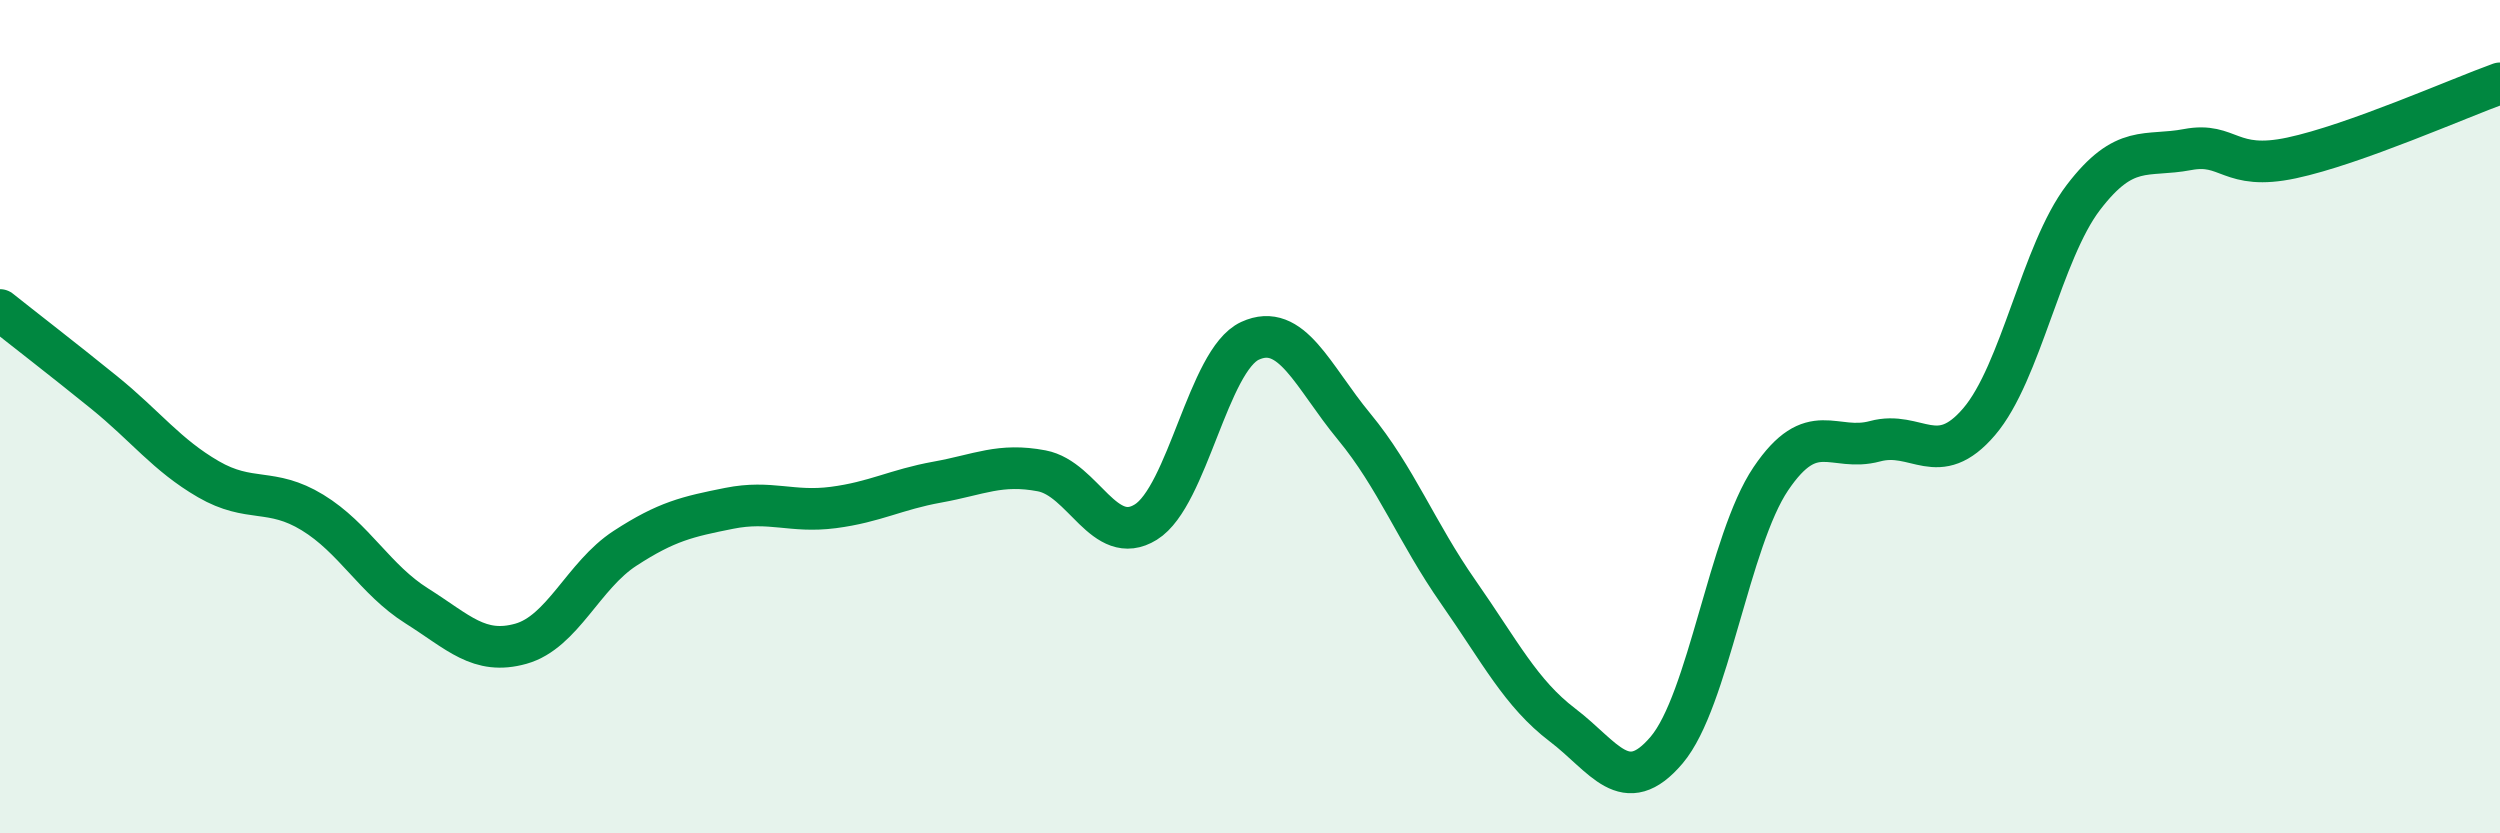
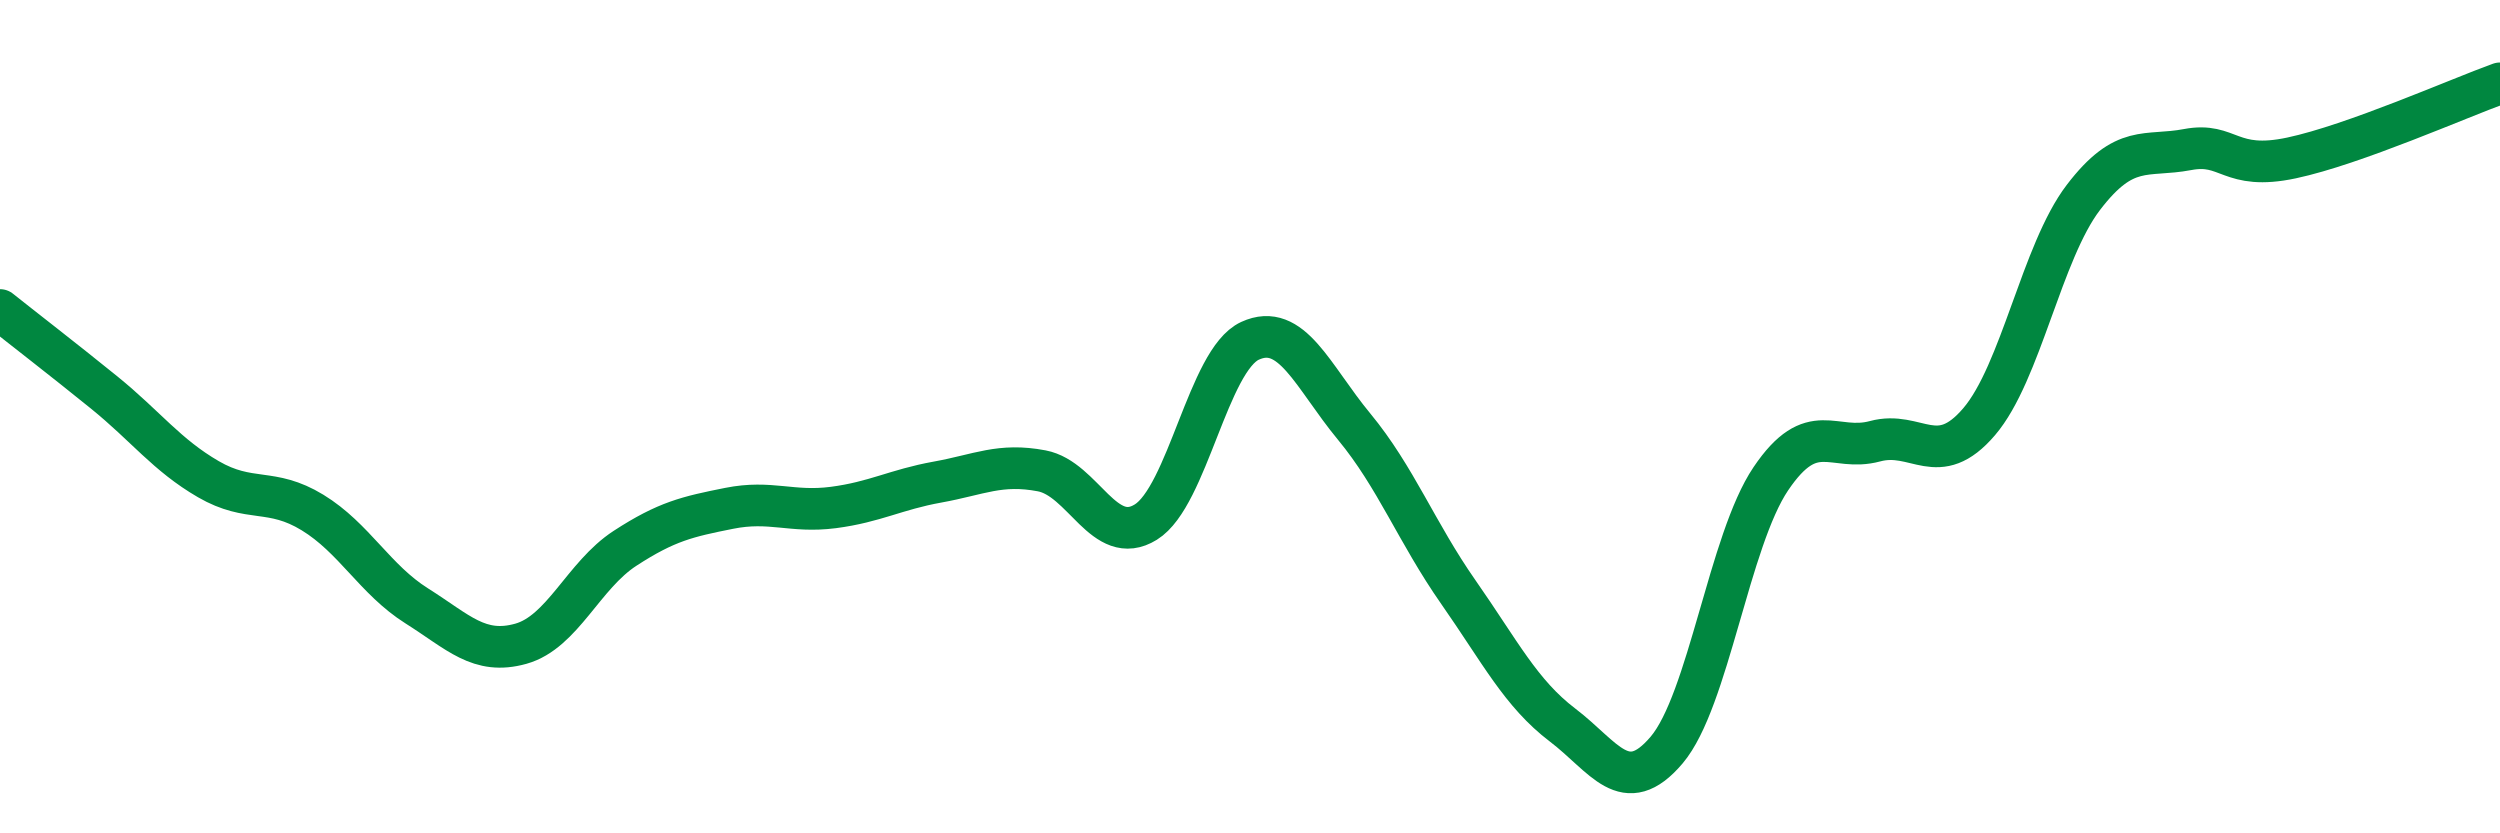
<svg xmlns="http://www.w3.org/2000/svg" width="60" height="20" viewBox="0 0 60 20">
-   <path d="M 0,7.44 C 0.5,7.84 1.5,8.61 2.5,9.42 C 3.5,10.23 4,10.92 5,11.5 C 6,12.08 6.5,11.69 7.5,12.3 C 8.5,12.91 9,13.91 10,14.54 C 11,15.17 11.5,15.73 12.5,15.45 C 13.5,15.17 14,13.81 15,13.16 C 16,12.51 16.5,12.4 17.5,12.2 C 18.5,12 19,12.31 20,12.18 C 21,12.05 21.5,11.75 22.5,11.57 C 23.5,11.39 24,11.11 25,11.3 C 26,11.49 26.5,13.15 27.5,12.53 C 28.5,11.91 29,8.64 30,8.18 C 31,7.72 31.5,9.03 32.5,10.24 C 33.5,11.45 34,12.78 35,14.21 C 36,15.64 36.5,16.64 37.5,17.4 C 38.5,18.16 39,19.18 40,18 C 41,16.82 41.5,12.97 42.5,11.49 C 43.5,10.01 44,10.86 45,10.59 C 46,10.32 46.5,11.29 47.5,10.12 C 48.5,8.95 49,6.05 50,4.74 C 51,3.43 51.5,3.78 52.5,3.59 C 53.5,3.4 53.5,4.11 55,3.79 C 56.5,3.47 59,2.36 60,2L60 20L0 20Z" fill="#008740" opacity="0.1" stroke-linecap="round" stroke-linejoin="round" />
  <path d="M 0,7.44 C 0.5,7.84 1.5,8.61 2.5,9.42 C 3.5,10.23 4,10.92 5,11.5 C 6,12.08 6.5,11.69 7.5,12.3 C 8.5,12.91 9,13.91 10,14.54 C 11,15.17 11.5,15.73 12.5,15.45 C 13.5,15.17 14,13.81 15,13.16 C 16,12.51 16.5,12.4 17.5,12.2 C 18.5,12 19,12.31 20,12.18 C 21,12.05 21.5,11.75 22.5,11.57 C 23.5,11.39 24,11.11 25,11.3 C 26,11.49 26.5,13.15 27.5,12.53 C 28.5,11.91 29,8.64 30,8.18 C 31,7.72 31.5,9.03 32.5,10.24 C 33.5,11.45 34,12.78 35,14.21 C 36,15.64 36.5,16.64 37.5,17.4 C 38.5,18.16 39,19.18 40,18 C 41,16.82 41.5,12.97 42.5,11.49 C 43.5,10.01 44,10.86 45,10.59 C 46,10.32 46.5,11.29 47.5,10.12 C 48.5,8.95 49,6.05 50,4.74 C 51,3.43 51.5,3.78 52.5,3.59 C 53.5,3.4 53.5,4.11 55,3.79 C 56.5,3.47 59,2.36 60,2" stroke="#008740" stroke-width="1" fill="none" stroke-linecap="round" stroke-linejoin="round" />
</svg>